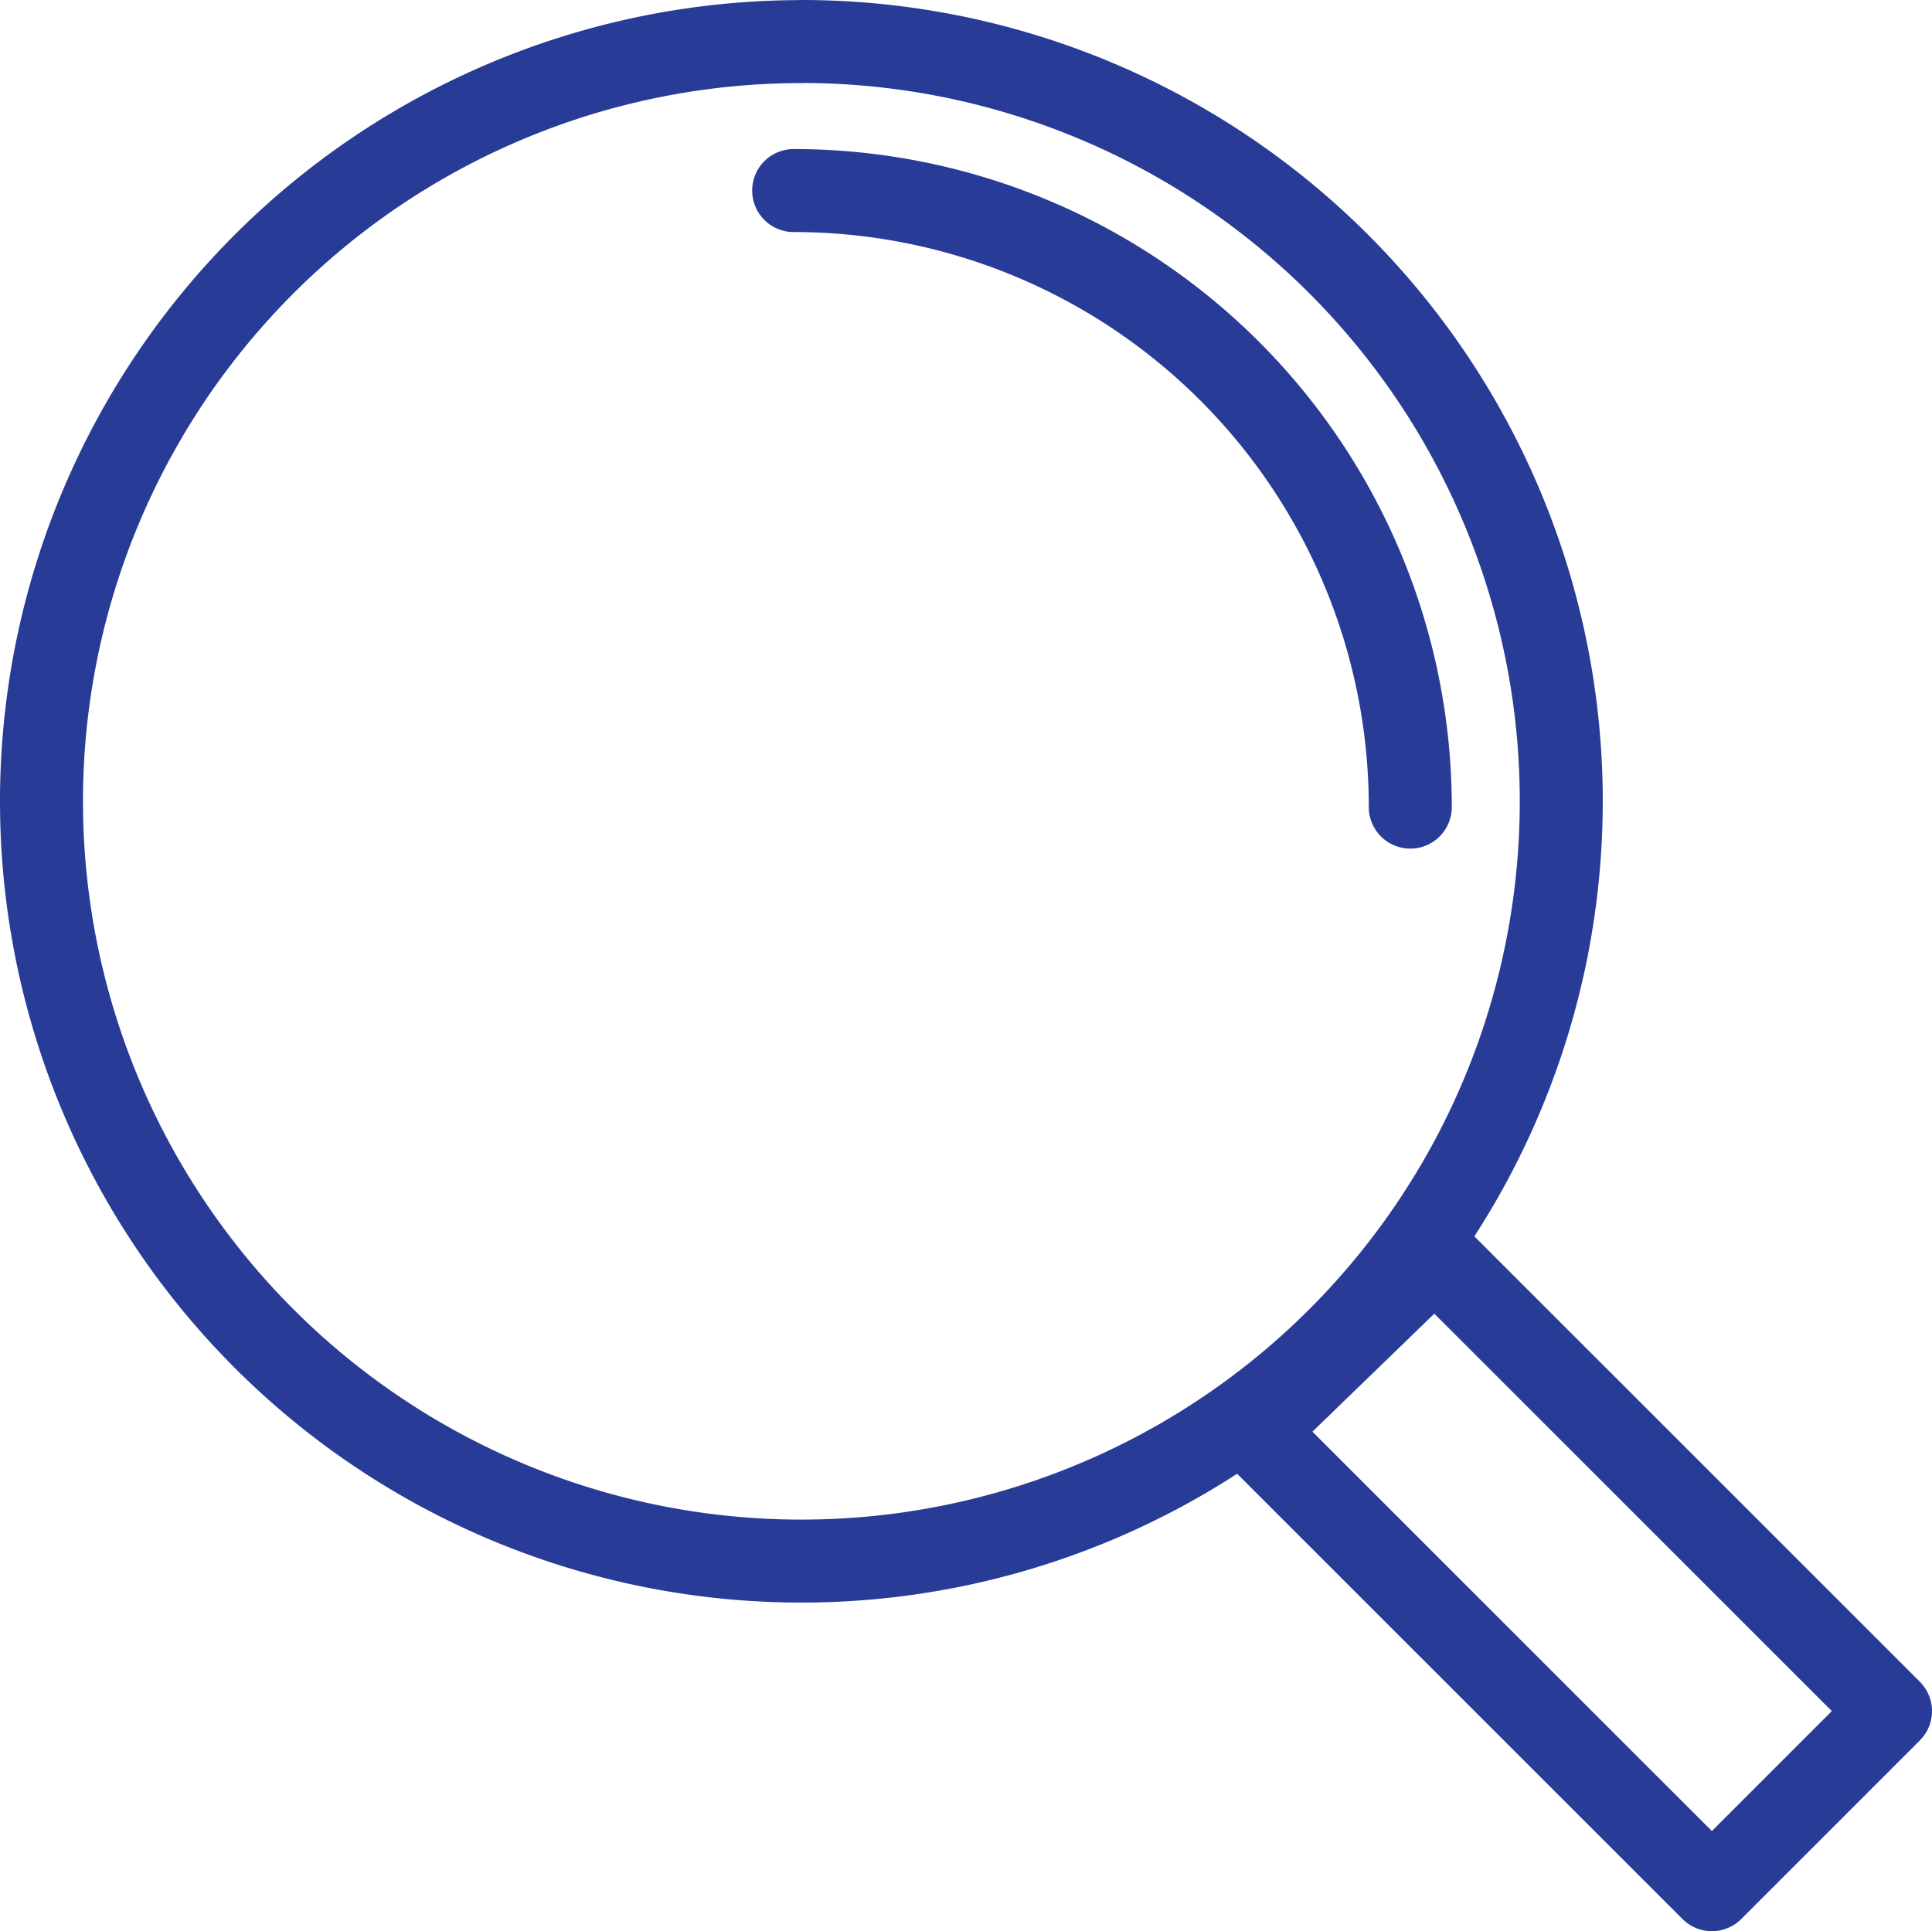
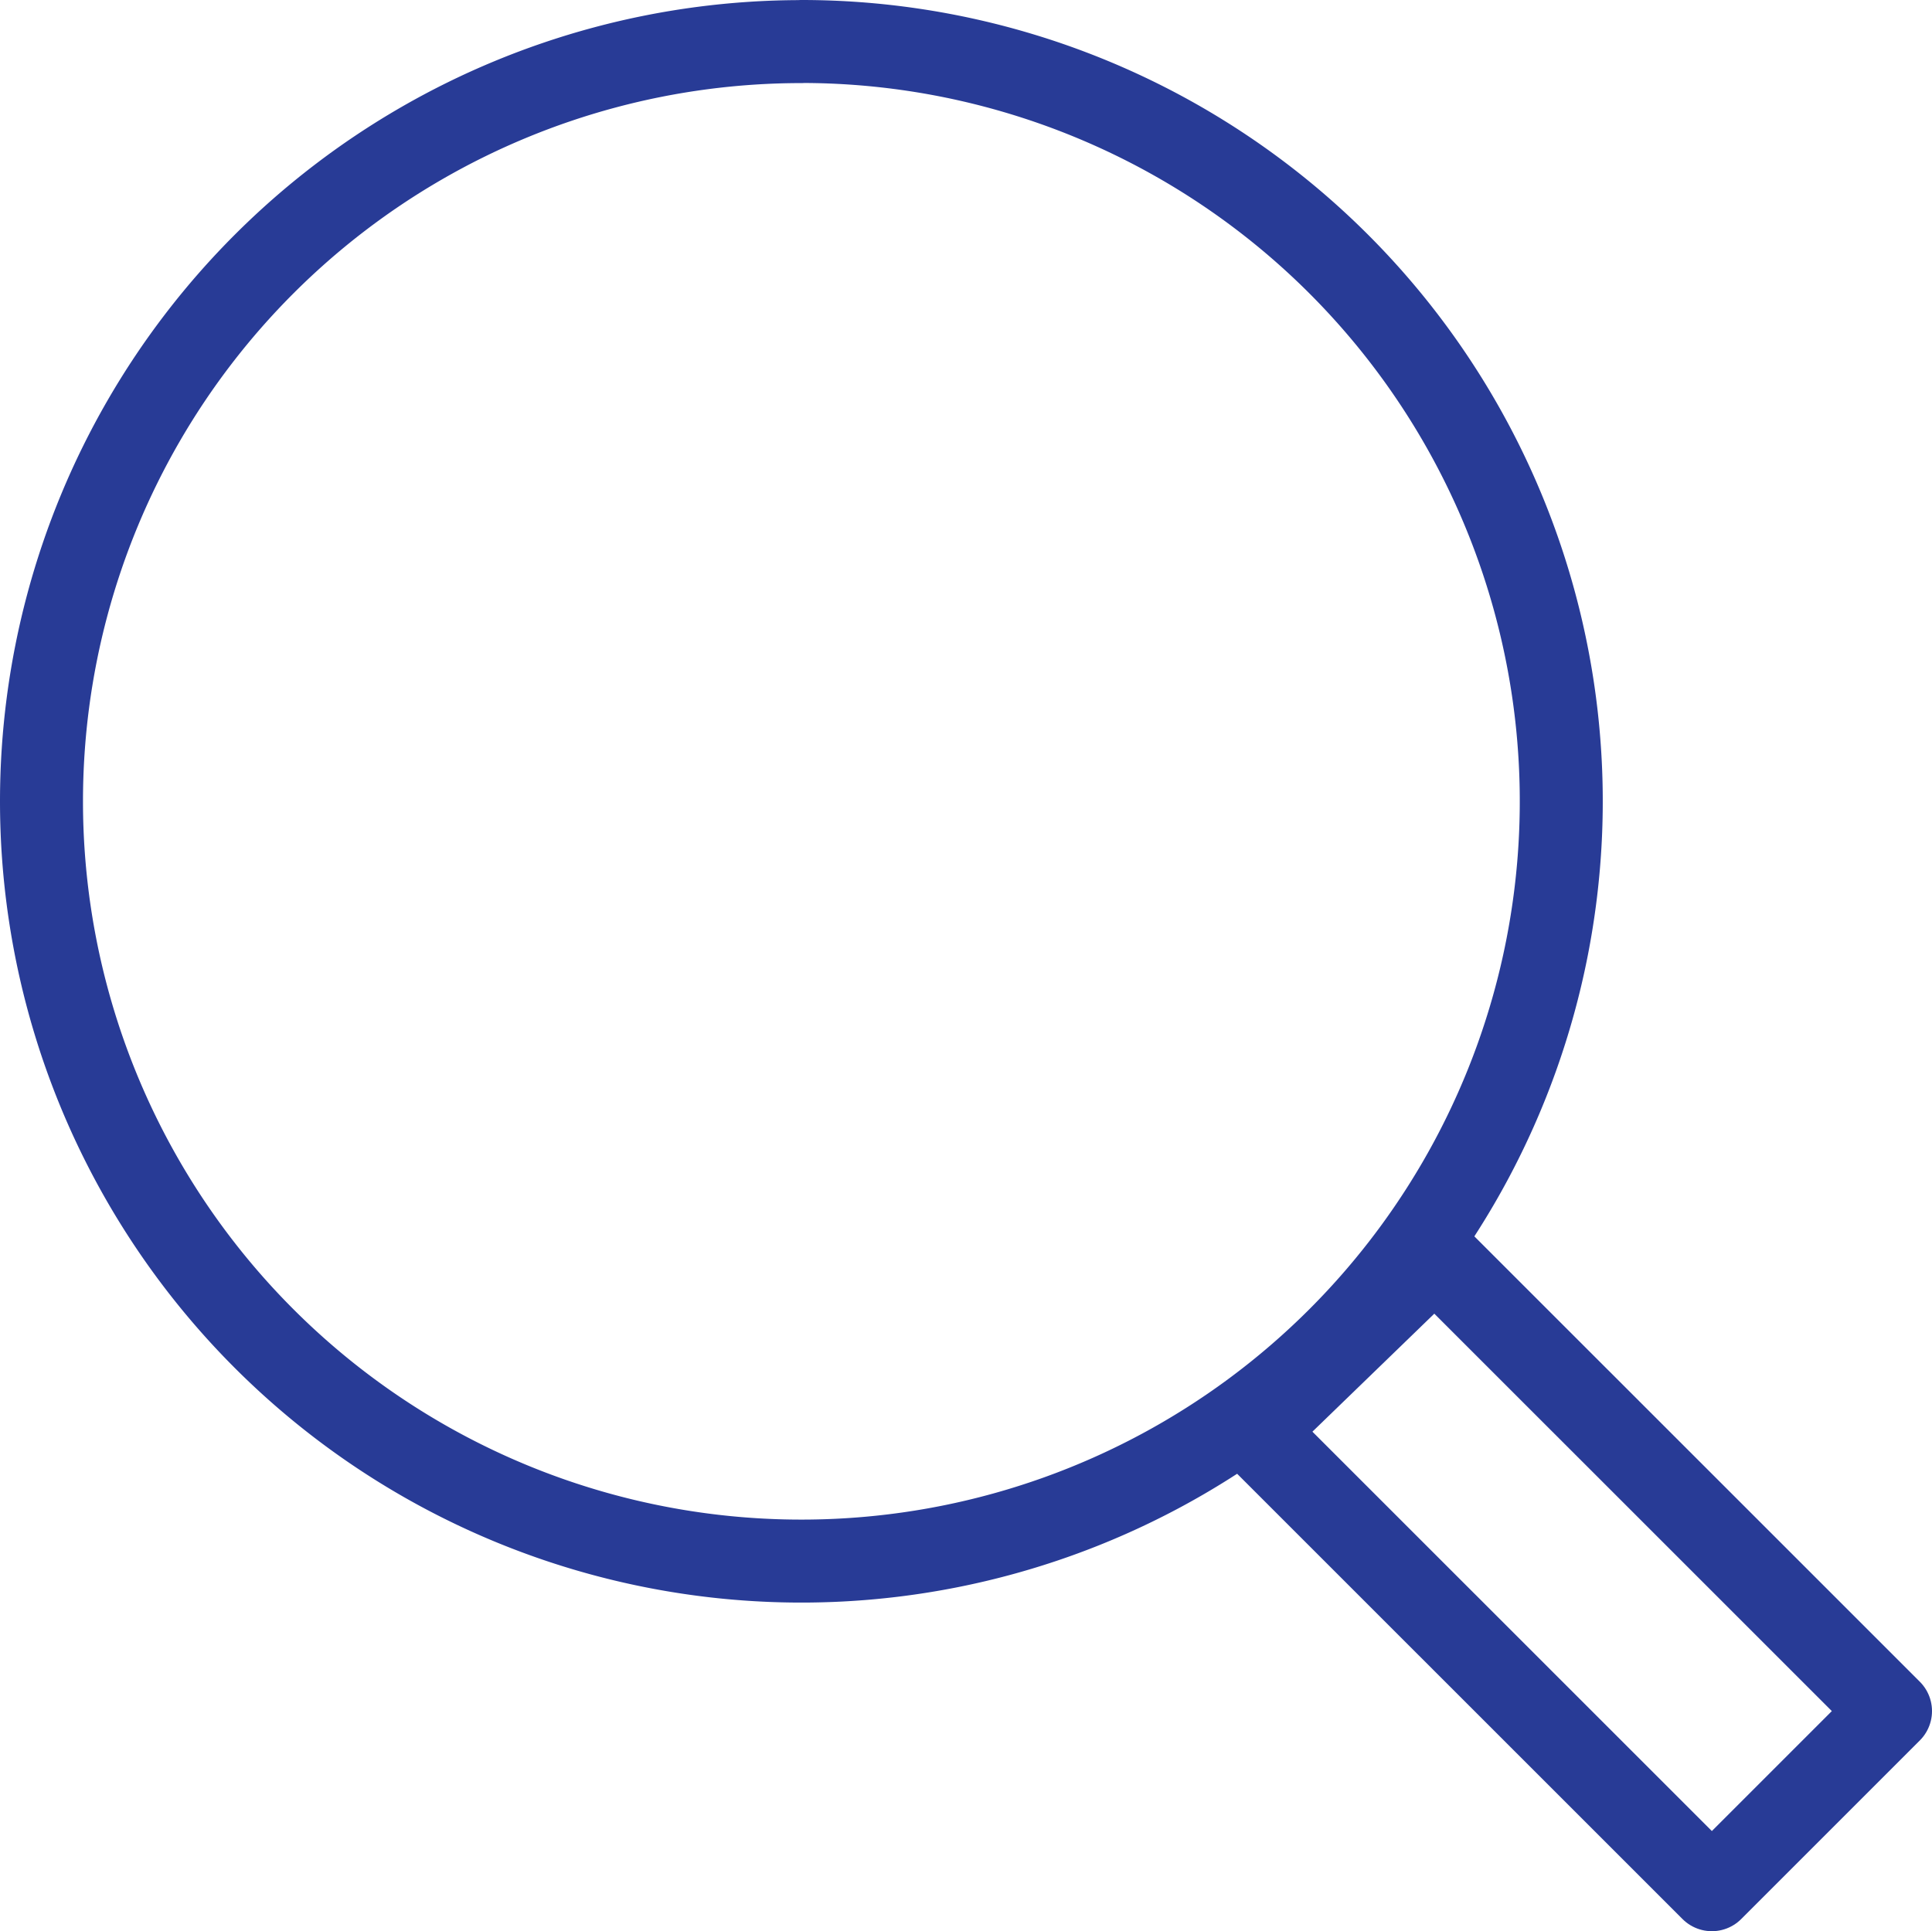
<svg xmlns="http://www.w3.org/2000/svg" width="33.525" height="33.514" viewBox="0 0 33.525 33.514">
  <g id="Grupo_44" data-name="Grupo 44" transform="translate(0.72 0.72)">
-     <path id="Trazado_12" data-name="Trazado 12" d="M320.285,446.688l-3.1,3.1-7.958-7.957,3.15-3.05,7.908,7.907Z" transform="translate(-288.2 -417.713)" fill="none" stroke="#283b96" stroke-linecap="round" stroke-linejoin="round" stroke-width="1.44" />
+     <path id="Trazado_12" data-name="Trazado 12" d="M320.285,446.688l-3.1,3.1-7.958-7.957,3.15-3.05,7.908,7.907" transform="translate(-288.2 -417.713)" fill="none" stroke="#283b96" stroke-linecap="round" stroke-linejoin="round" stroke-width="1.44" />
    <path id="Trazado_13" data-name="Trazado 13" d="M301.386,417.713A13.186,13.186,0,1,1,288.2,430.9a13.185,13.185,0,0,1,13.186-13.185Z" transform="translate(-288.2 -417.713)" fill="none" stroke="#283b96" stroke-linecap="round" stroke-linejoin="round" stroke-width="1.44" />
-     <path id="Trazado_14" data-name="Trazado 14" d="M301.252,420.3a10.7,10.7,0,0,1,10.7,10.7" transform="translate(-288.2 -417.713)" fill="none" stroke="#283b96" stroke-linecap="round" stroke-linejoin="round" stroke-width="1.44" />
  </g>
</svg>